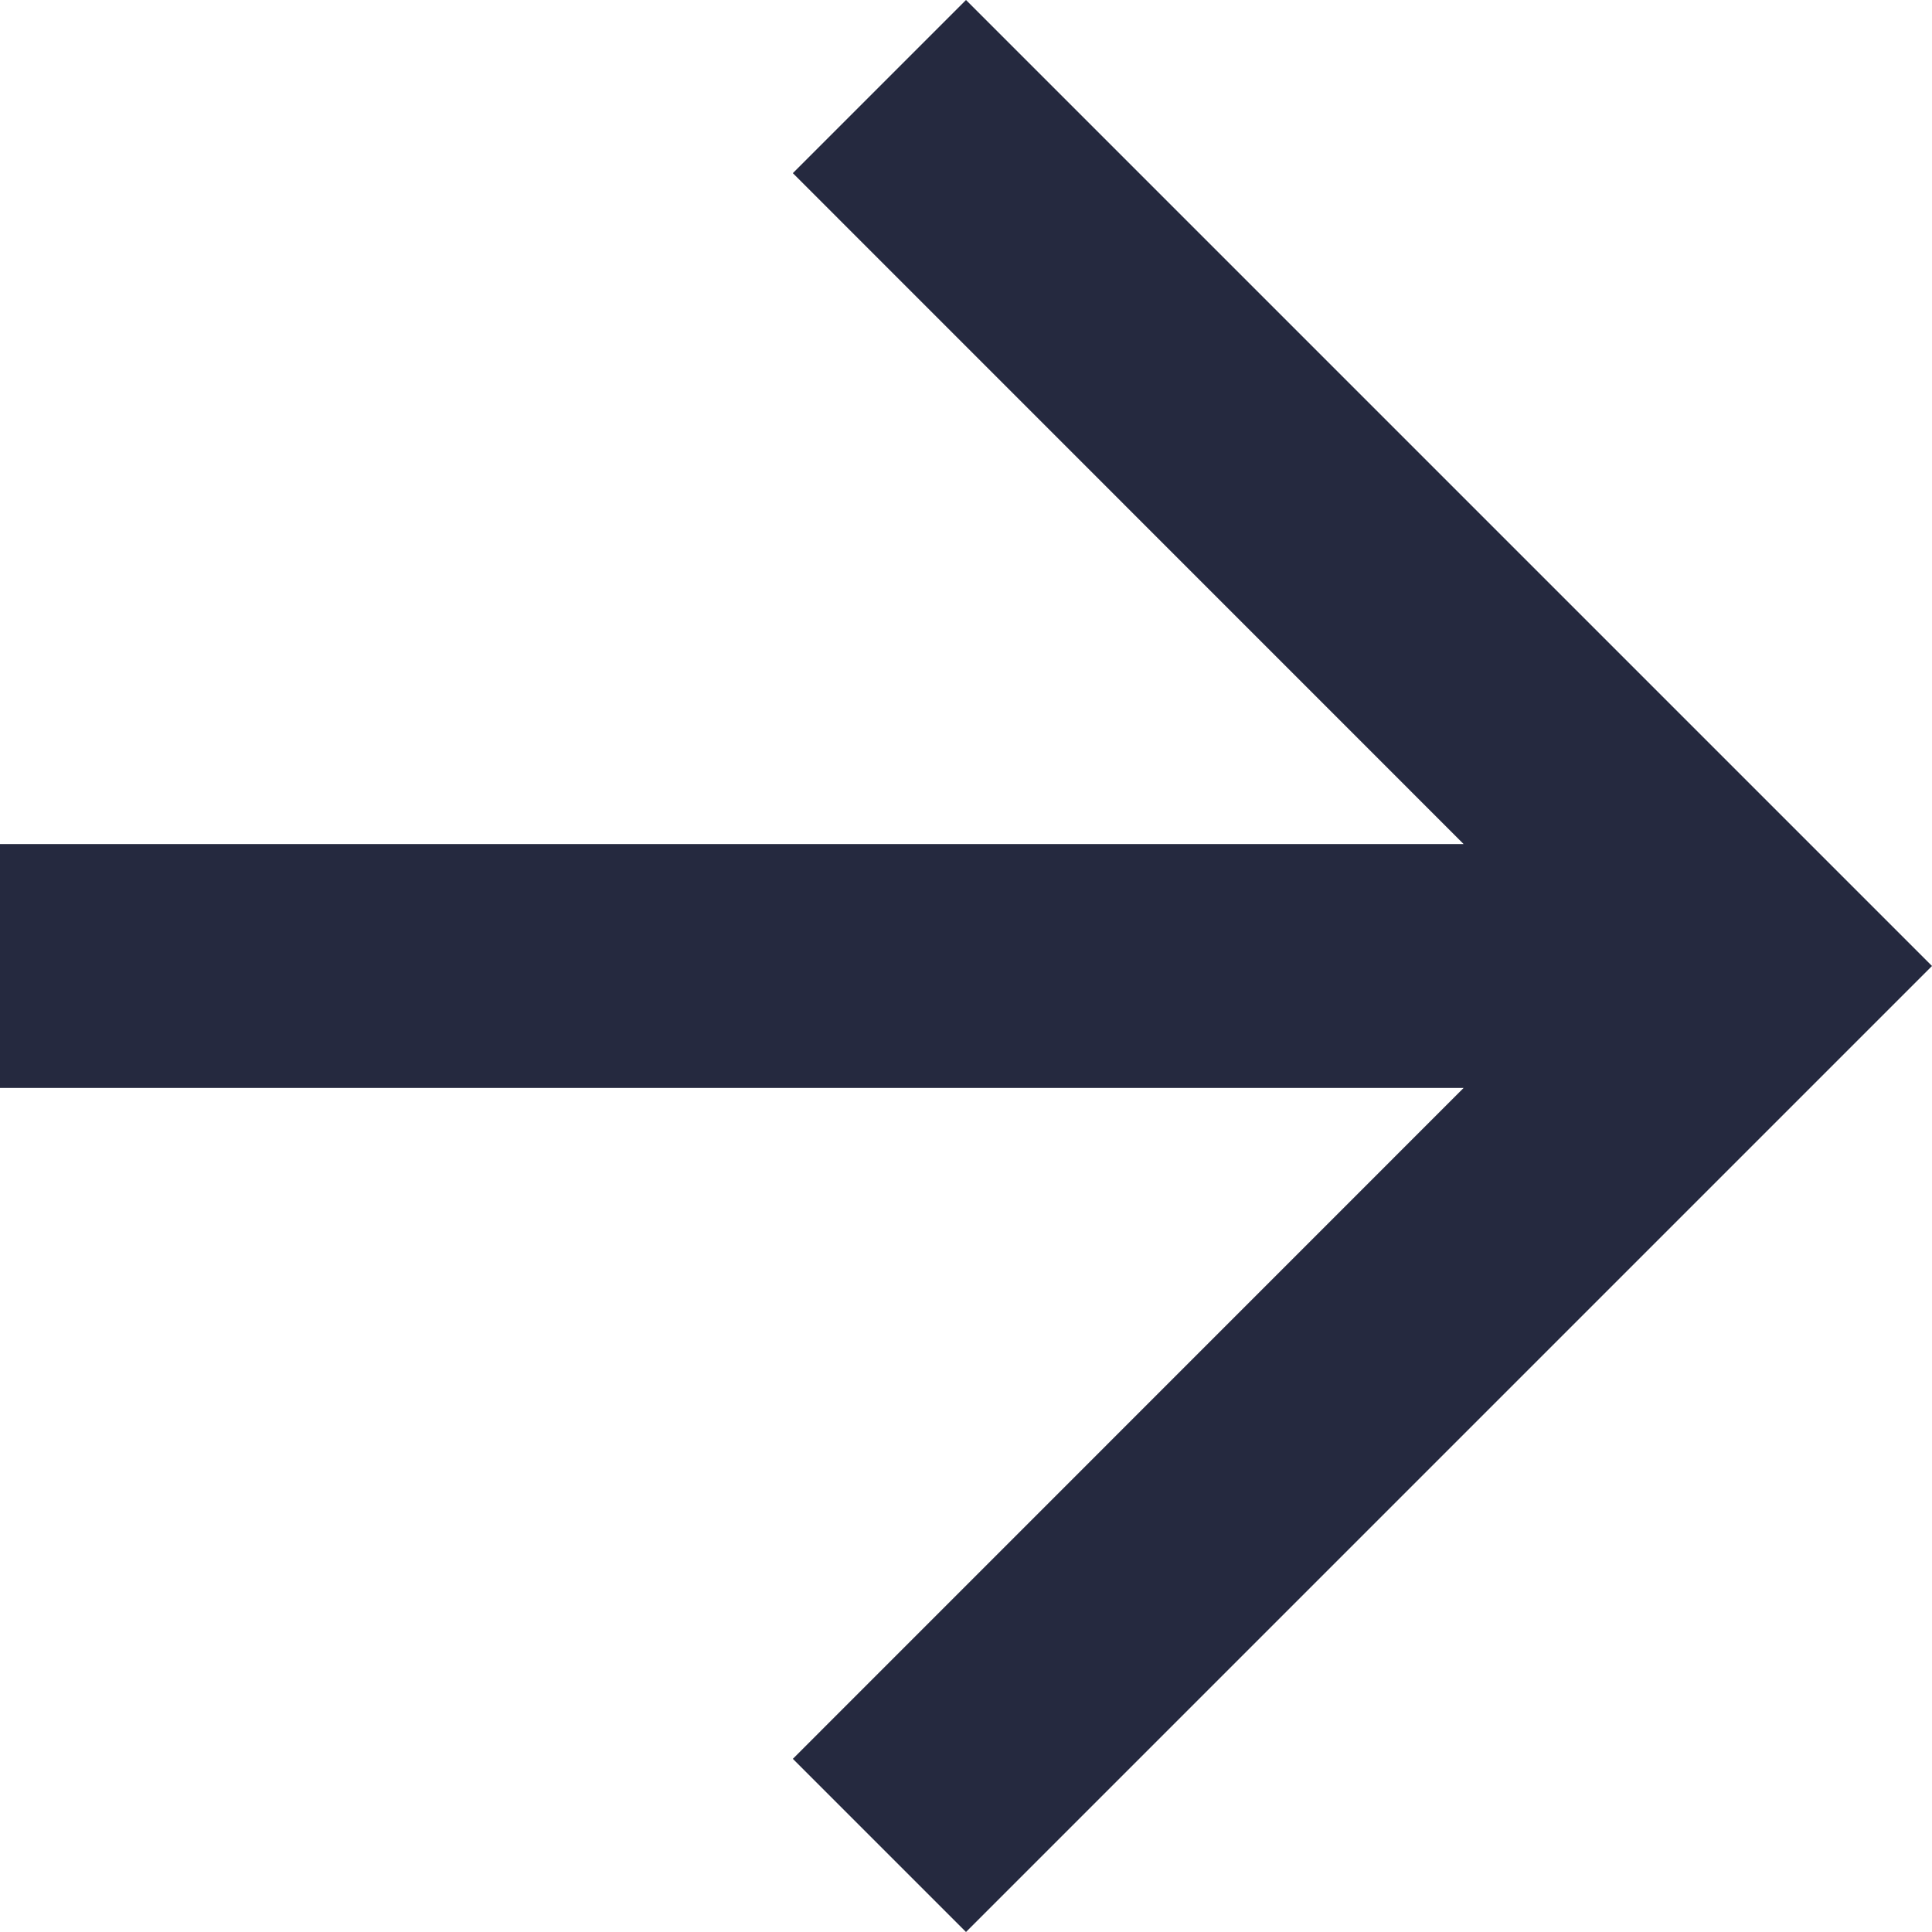
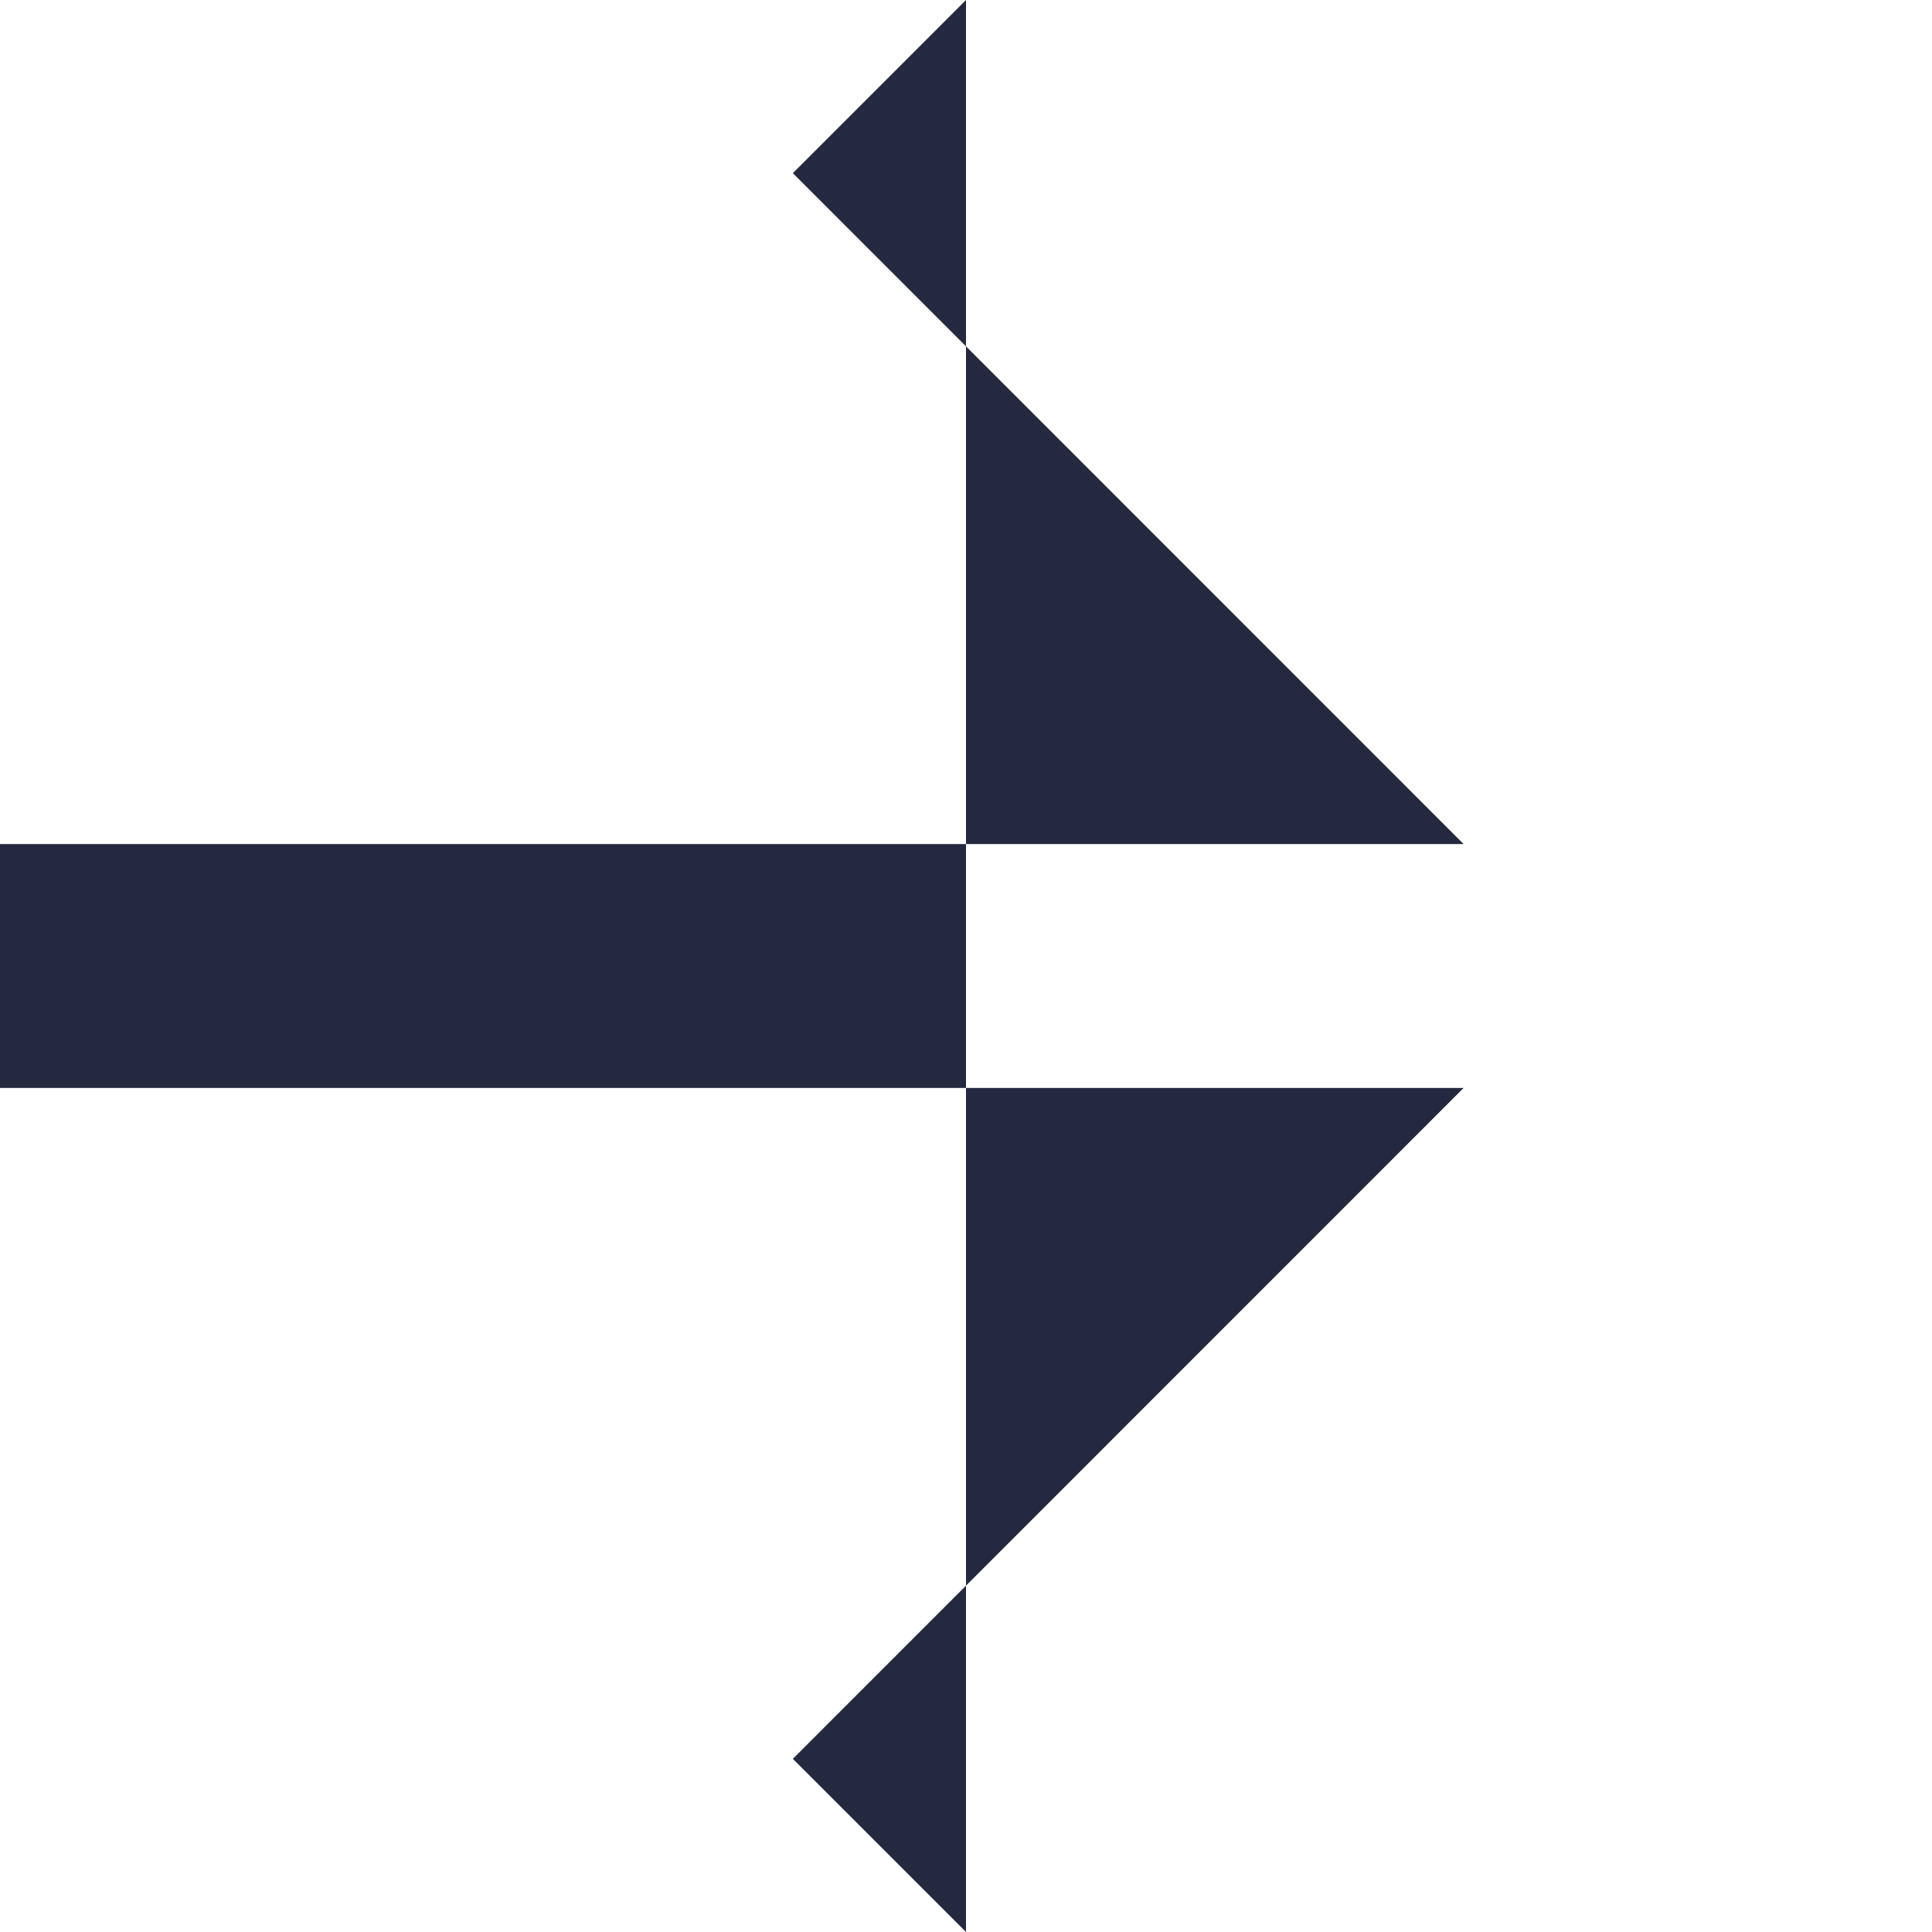
<svg xmlns="http://www.w3.org/2000/svg" width="16" height="16" viewBox="0 0 16 16" fill="none">
-   <path d="M0 6.99V9.01H12.121L6.566 14.566L8 16L16 8L8 0L6.566 1.434L12.121 6.99H0Z" fill="#25293F" />
+   <path d="M0 6.99V9.01H12.121L6.566 14.566L8 16L8 0L6.566 1.434L12.121 6.99H0Z" fill="#25293F" />
</svg>